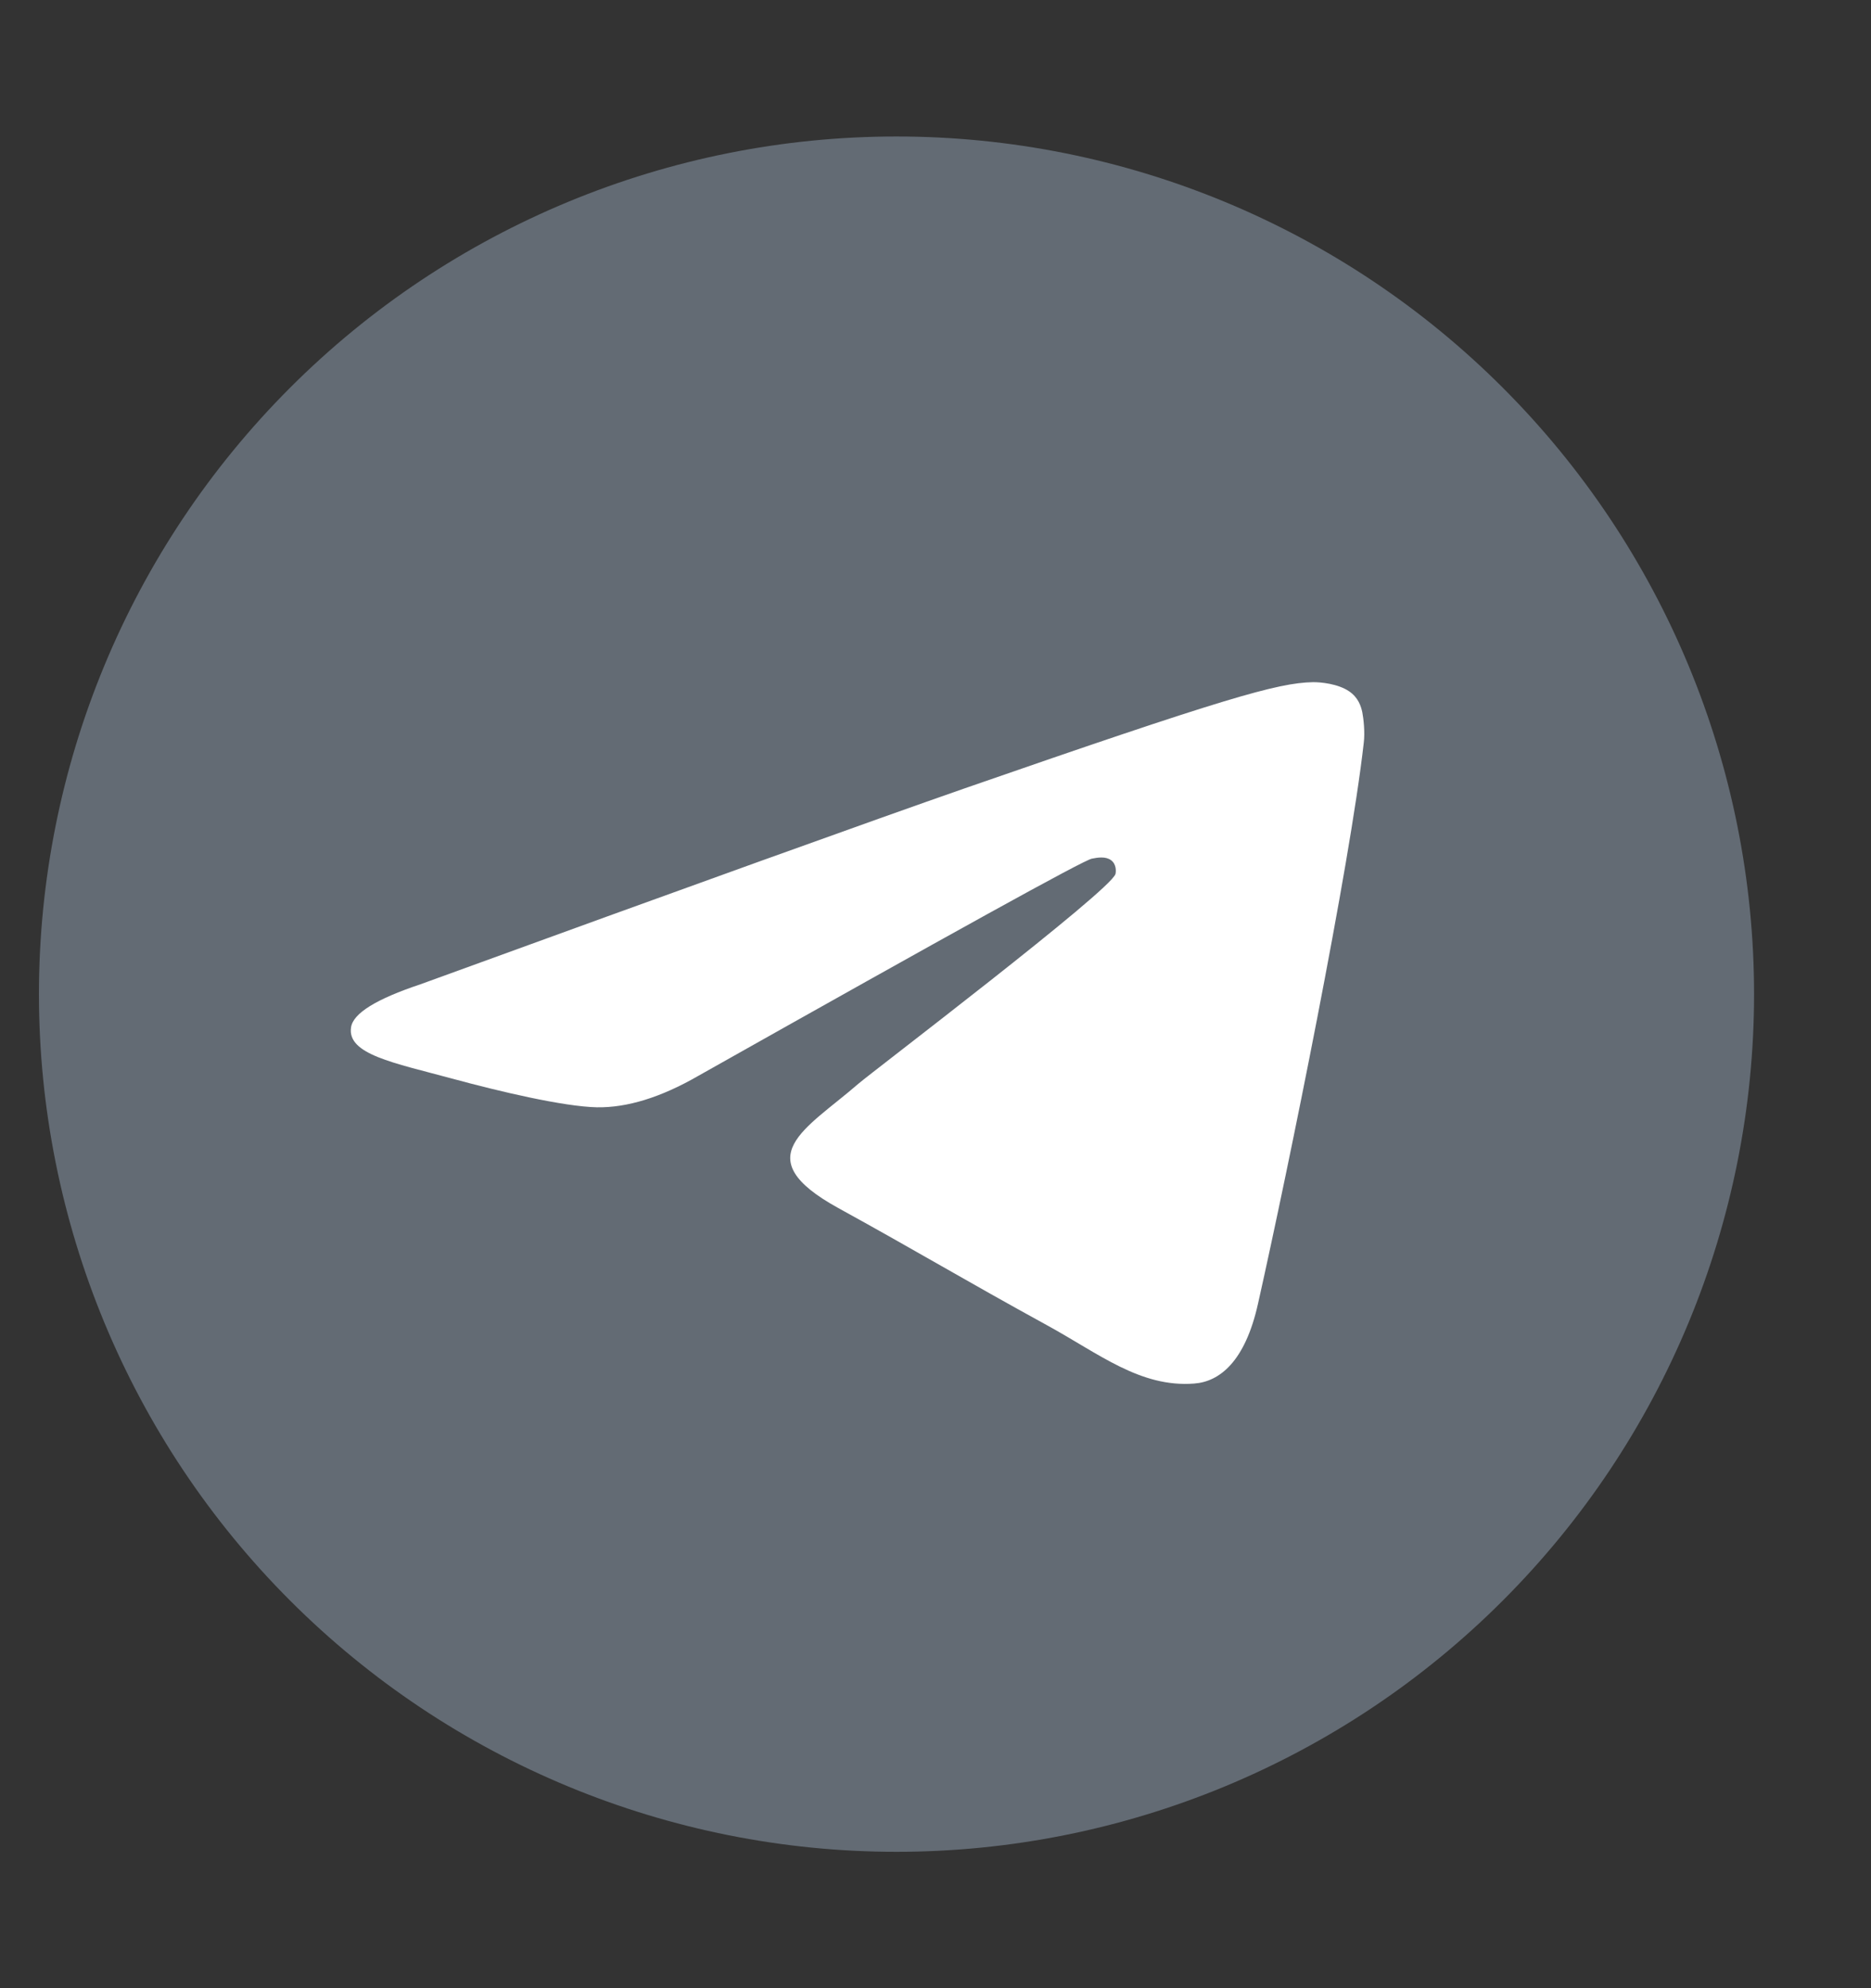
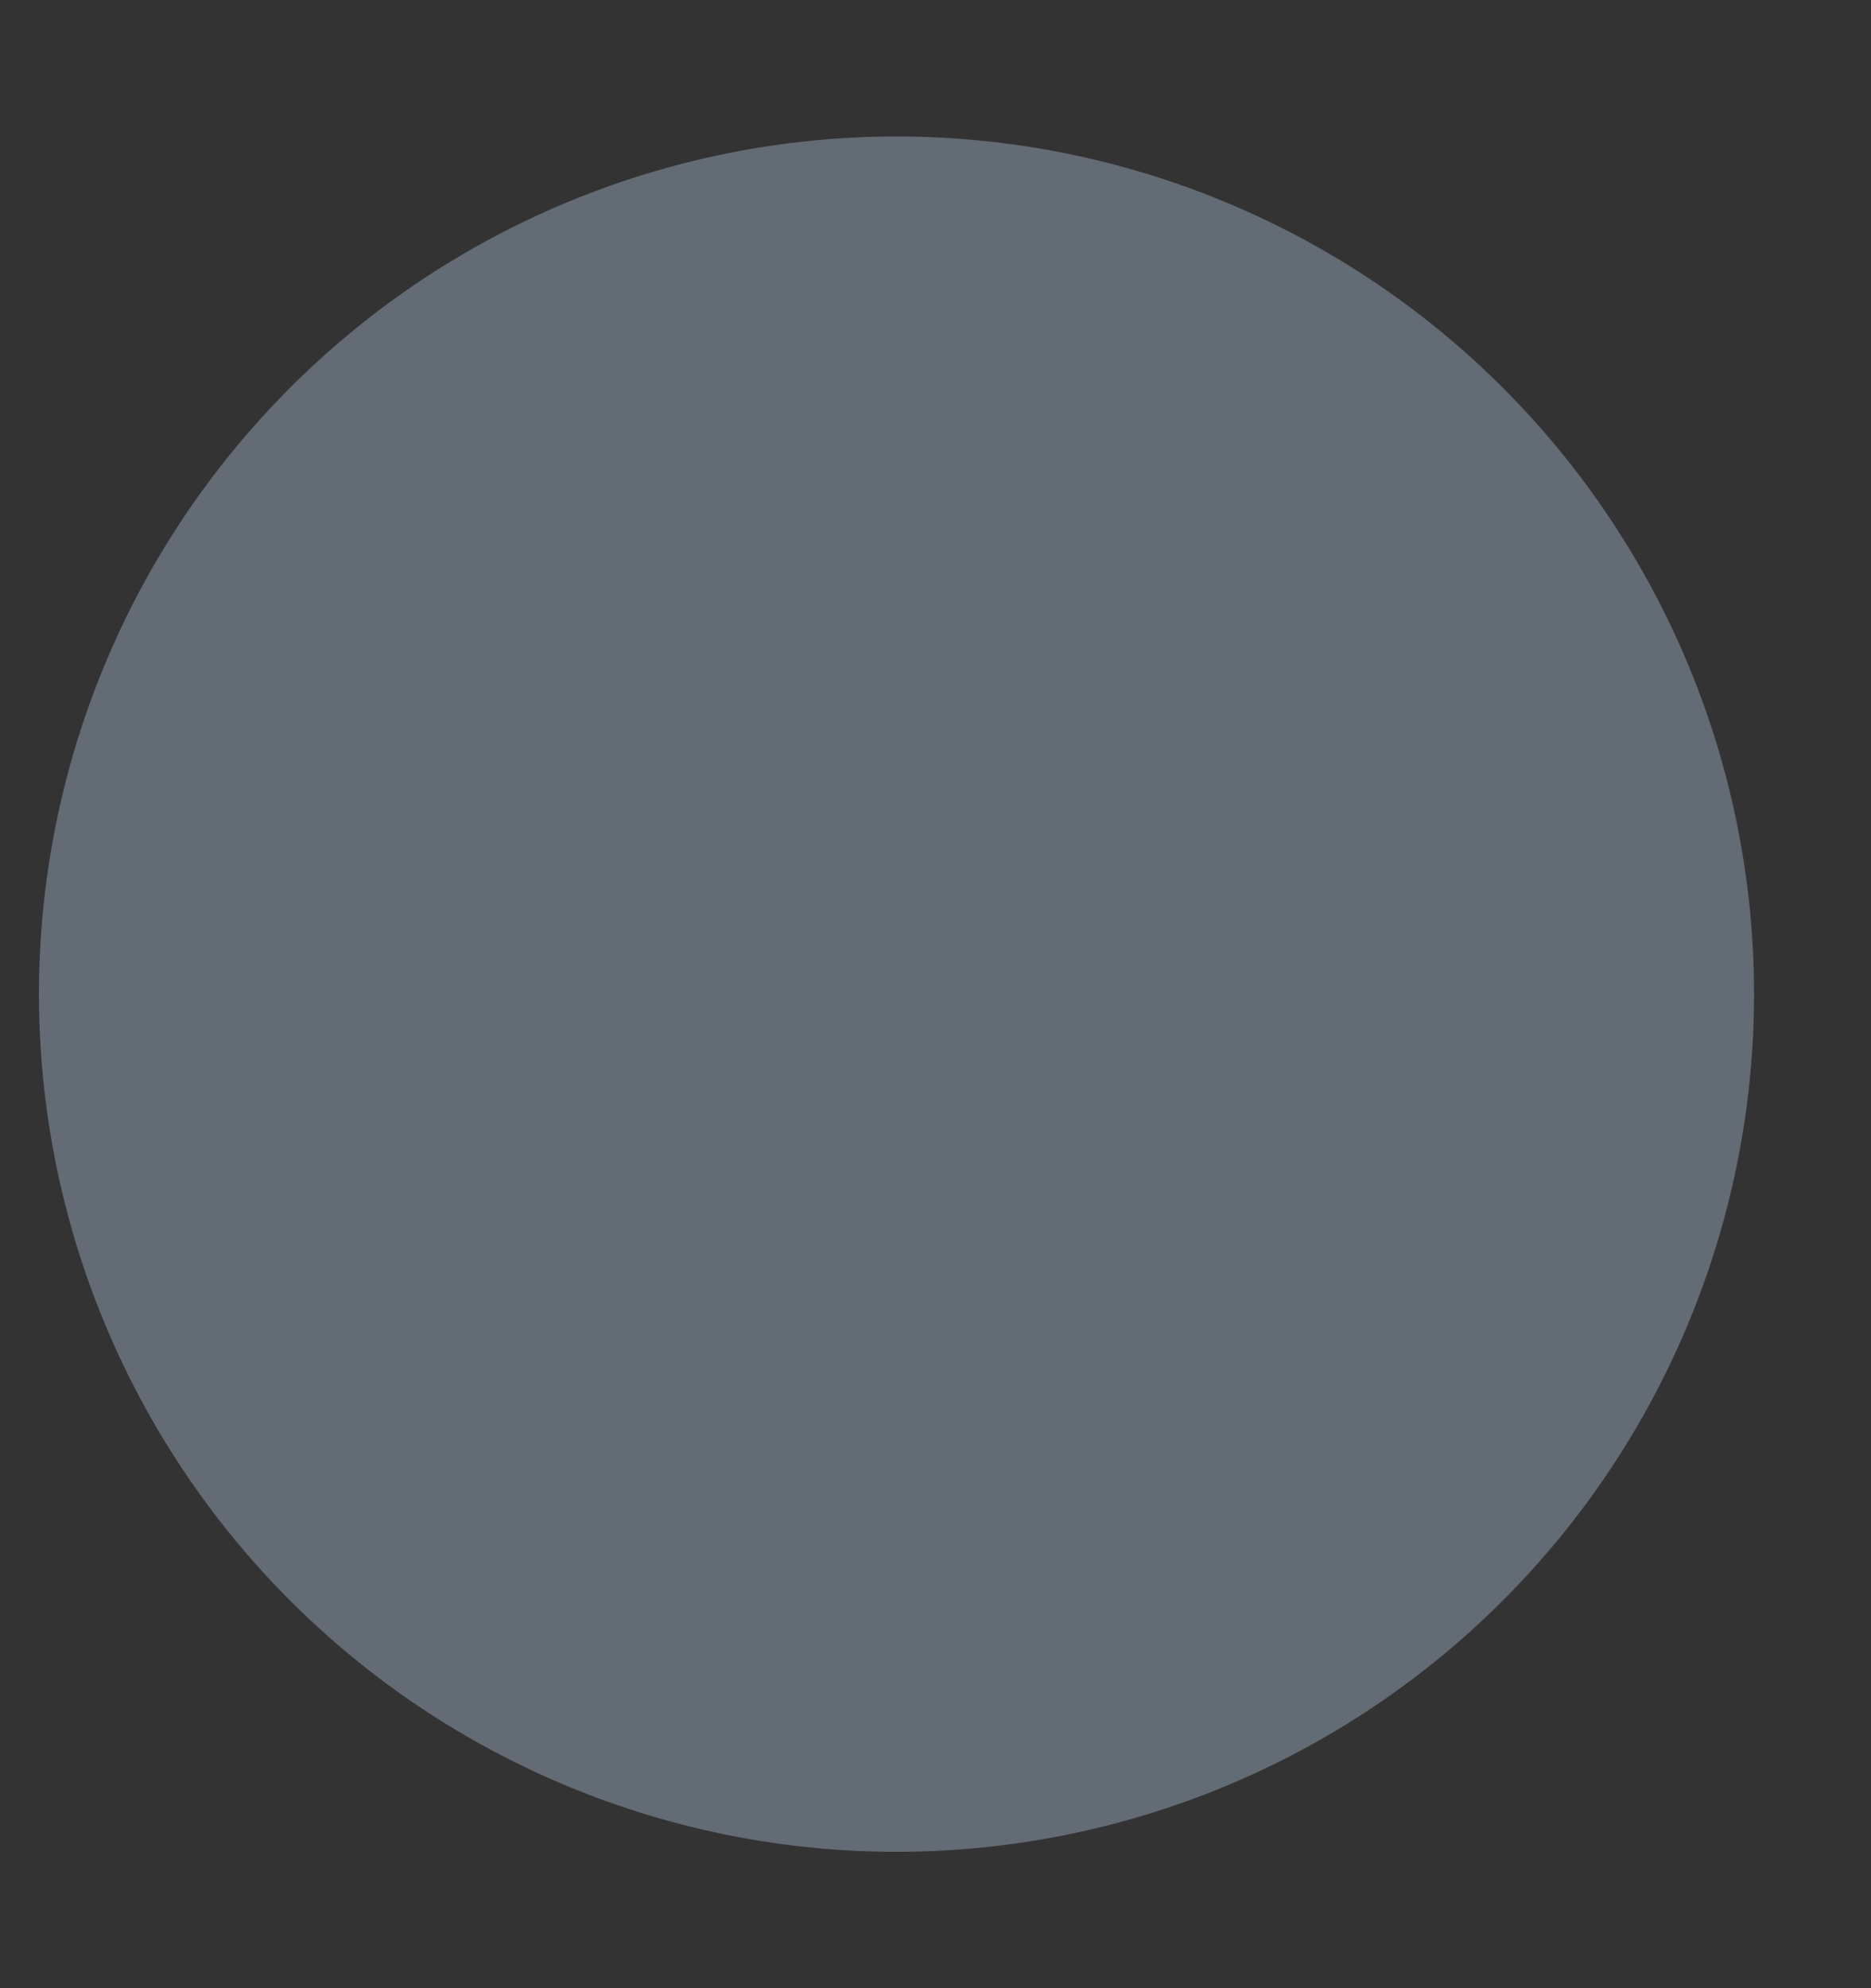
<svg xmlns="http://www.w3.org/2000/svg" width="16" height="17" viewBox="0 0 16 17" fill="none">
  <rect x="0" y="0" width="16" height="17" fill="#333333" stroke="none" />
  <path d="M7.666 1.167C5.722 1.167 3.855 1.94 2.481 3.315C1.106 4.69 0.333 6.555 0.333 8.5C0.333 10.444 1.106 12.311 2.481 13.686C3.855 15.061 5.722 15.834 7.666 15.834C9.611 15.834 11.477 15.061 12.851 13.686C14.226 12.311 15 10.444 15 8.5C15 6.556 14.226 4.69 12.851 3.315C11.477 1.94 9.611 1.167 7.666 1.167Z" fill="#636B74" />
-   <path d="M3.596 8.416C5.923 7.569 7.474 7.011 8.249 6.741C10.467 5.971 10.927 5.838 11.227 5.833C11.293 5.832 11.441 5.846 11.537 5.911C11.616 5.965 11.639 6.039 11.65 6.091C11.66 6.143 11.674 6.261 11.662 6.354C11.543 7.408 11.023 9.966 10.758 11.147C10.647 11.646 10.427 11.814 10.213 11.83C9.75 11.866 9.398 11.574 8.949 11.329C8.247 10.944 7.85 10.704 7.168 10.329C6.38 9.895 6.891 9.657 7.34 9.267C7.458 9.165 9.5 7.614 9.539 7.473C9.544 7.455 9.549 7.39 9.501 7.355C9.455 7.321 9.387 7.332 9.337 7.342C9.266 7.355 8.145 7.975 5.97 9.2C5.652 9.383 5.364 9.472 5.105 9.468C4.82 9.462 4.272 9.333 3.864 9.222C3.365 9.087 2.967 9.015 3.002 8.784C3.02 8.664 3.218 8.542 3.596 8.416Z" fill="white" />
</svg>